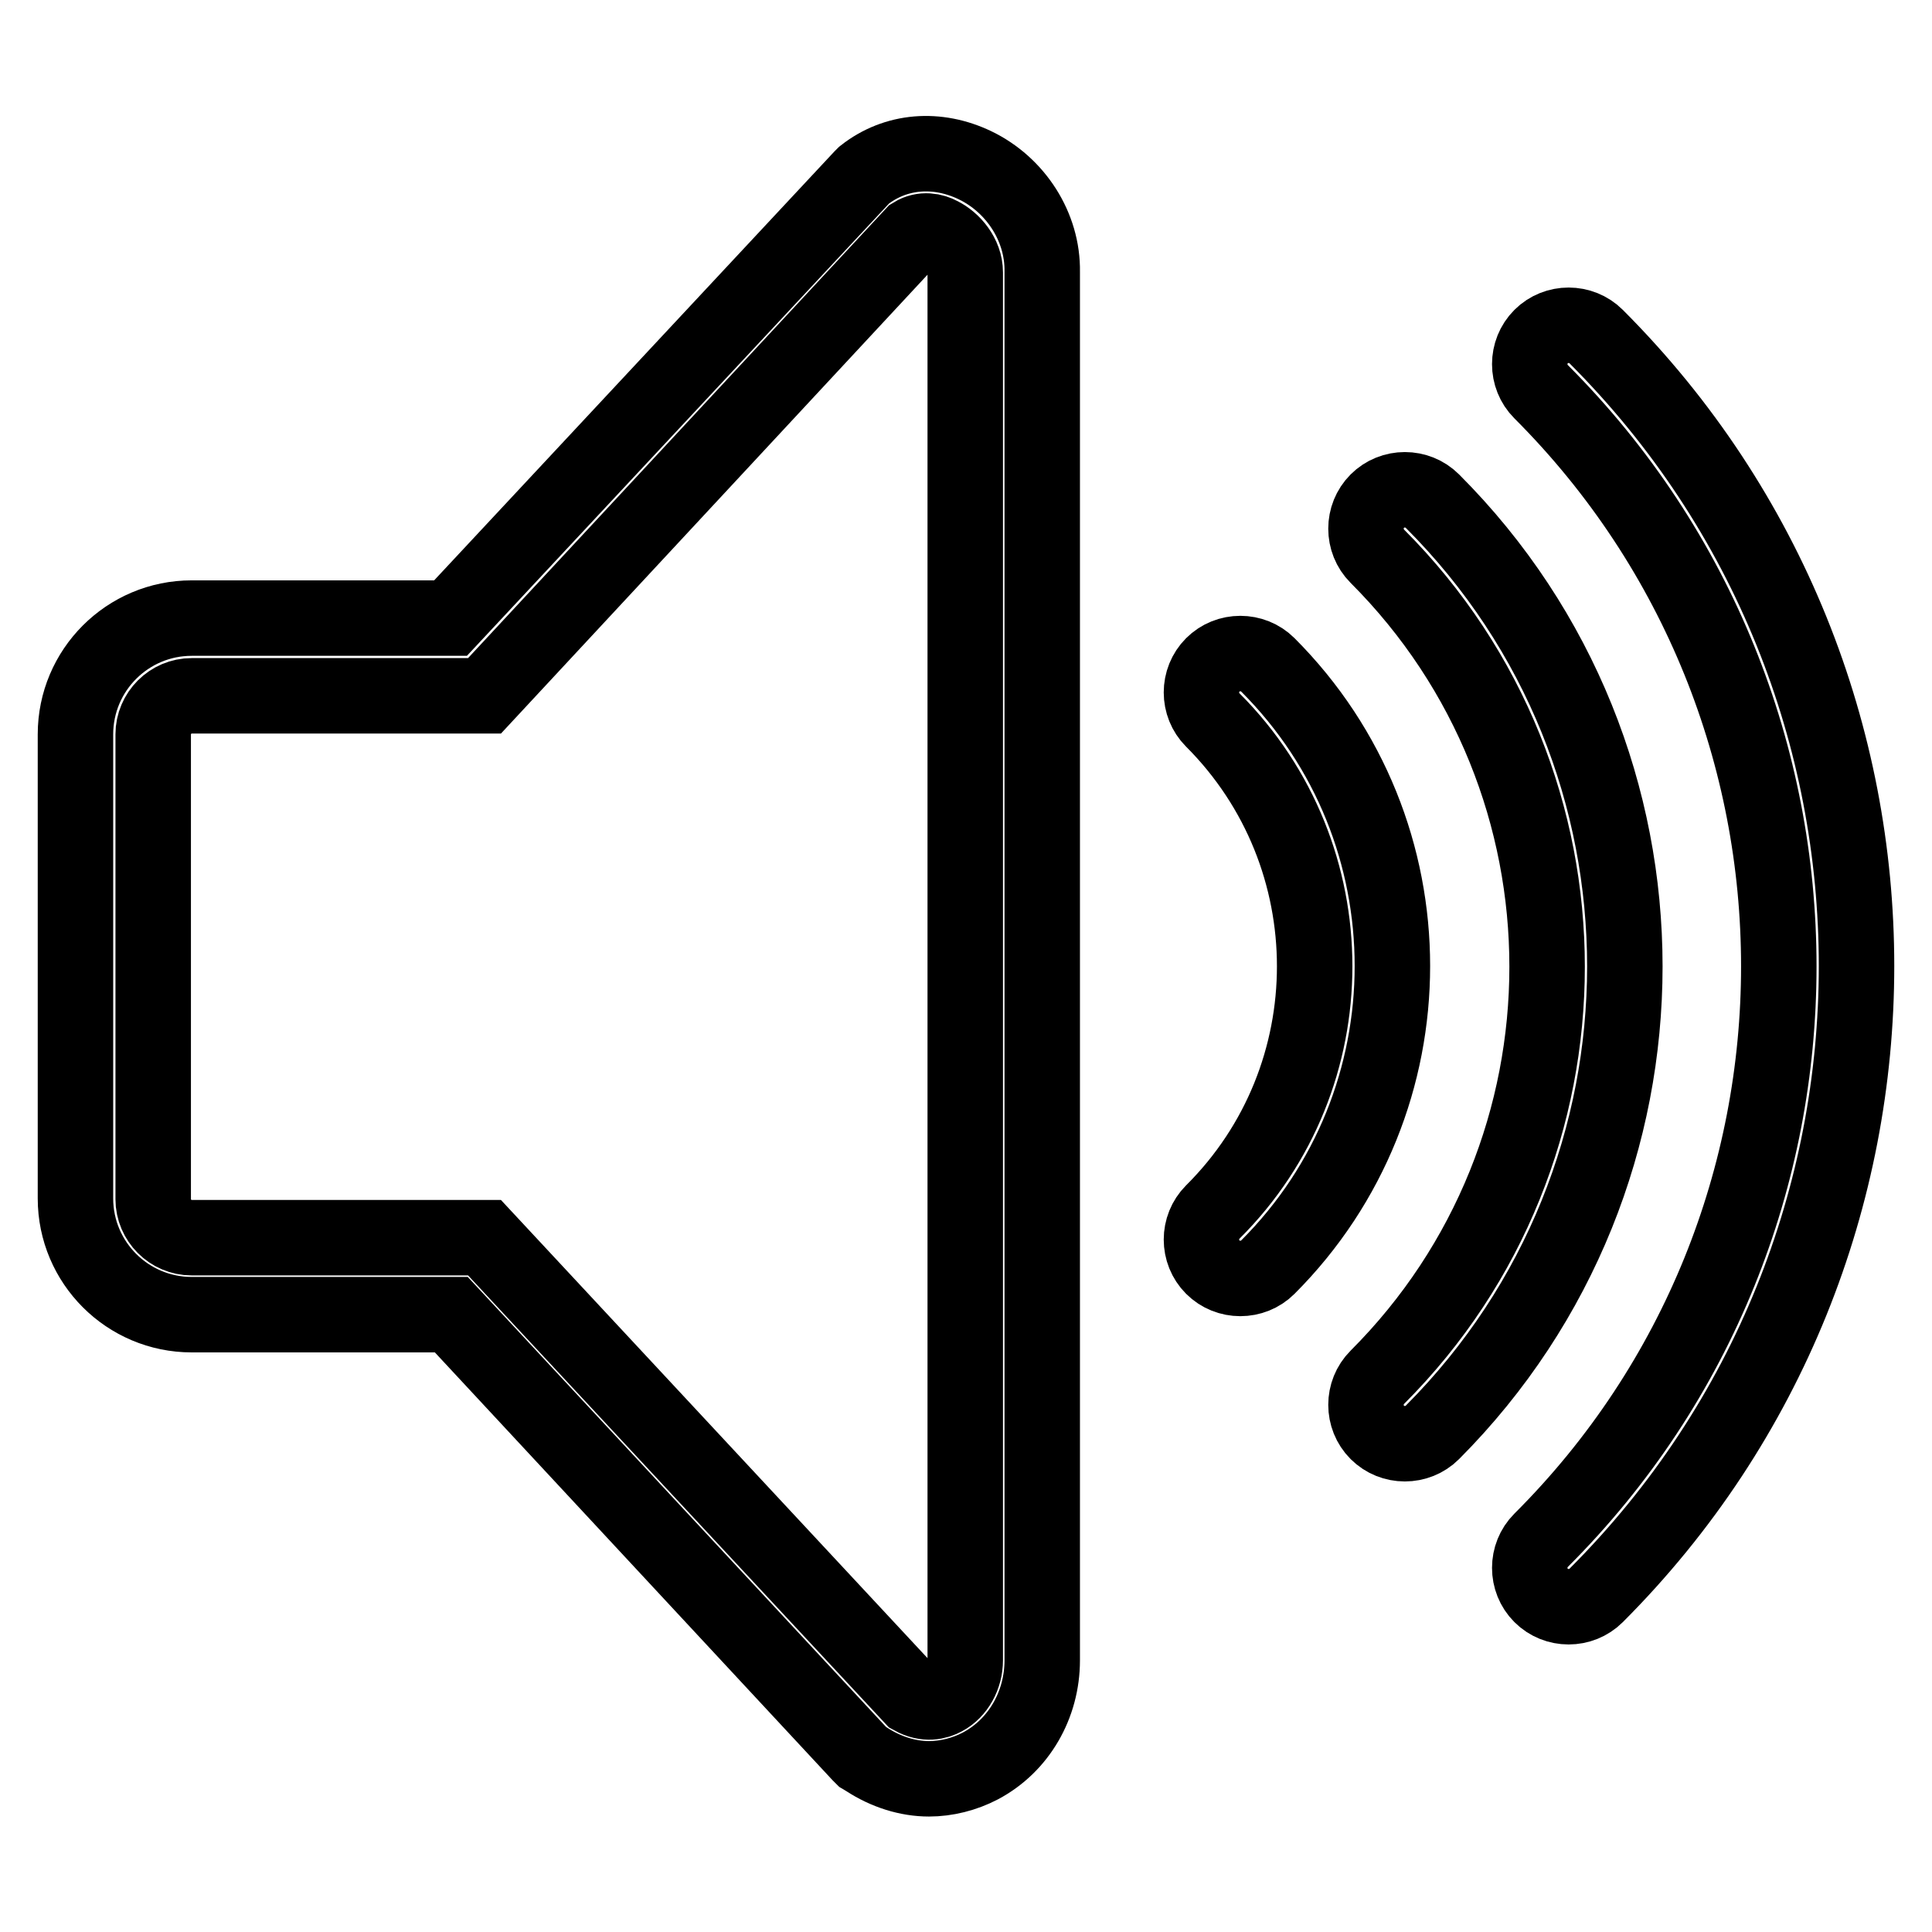
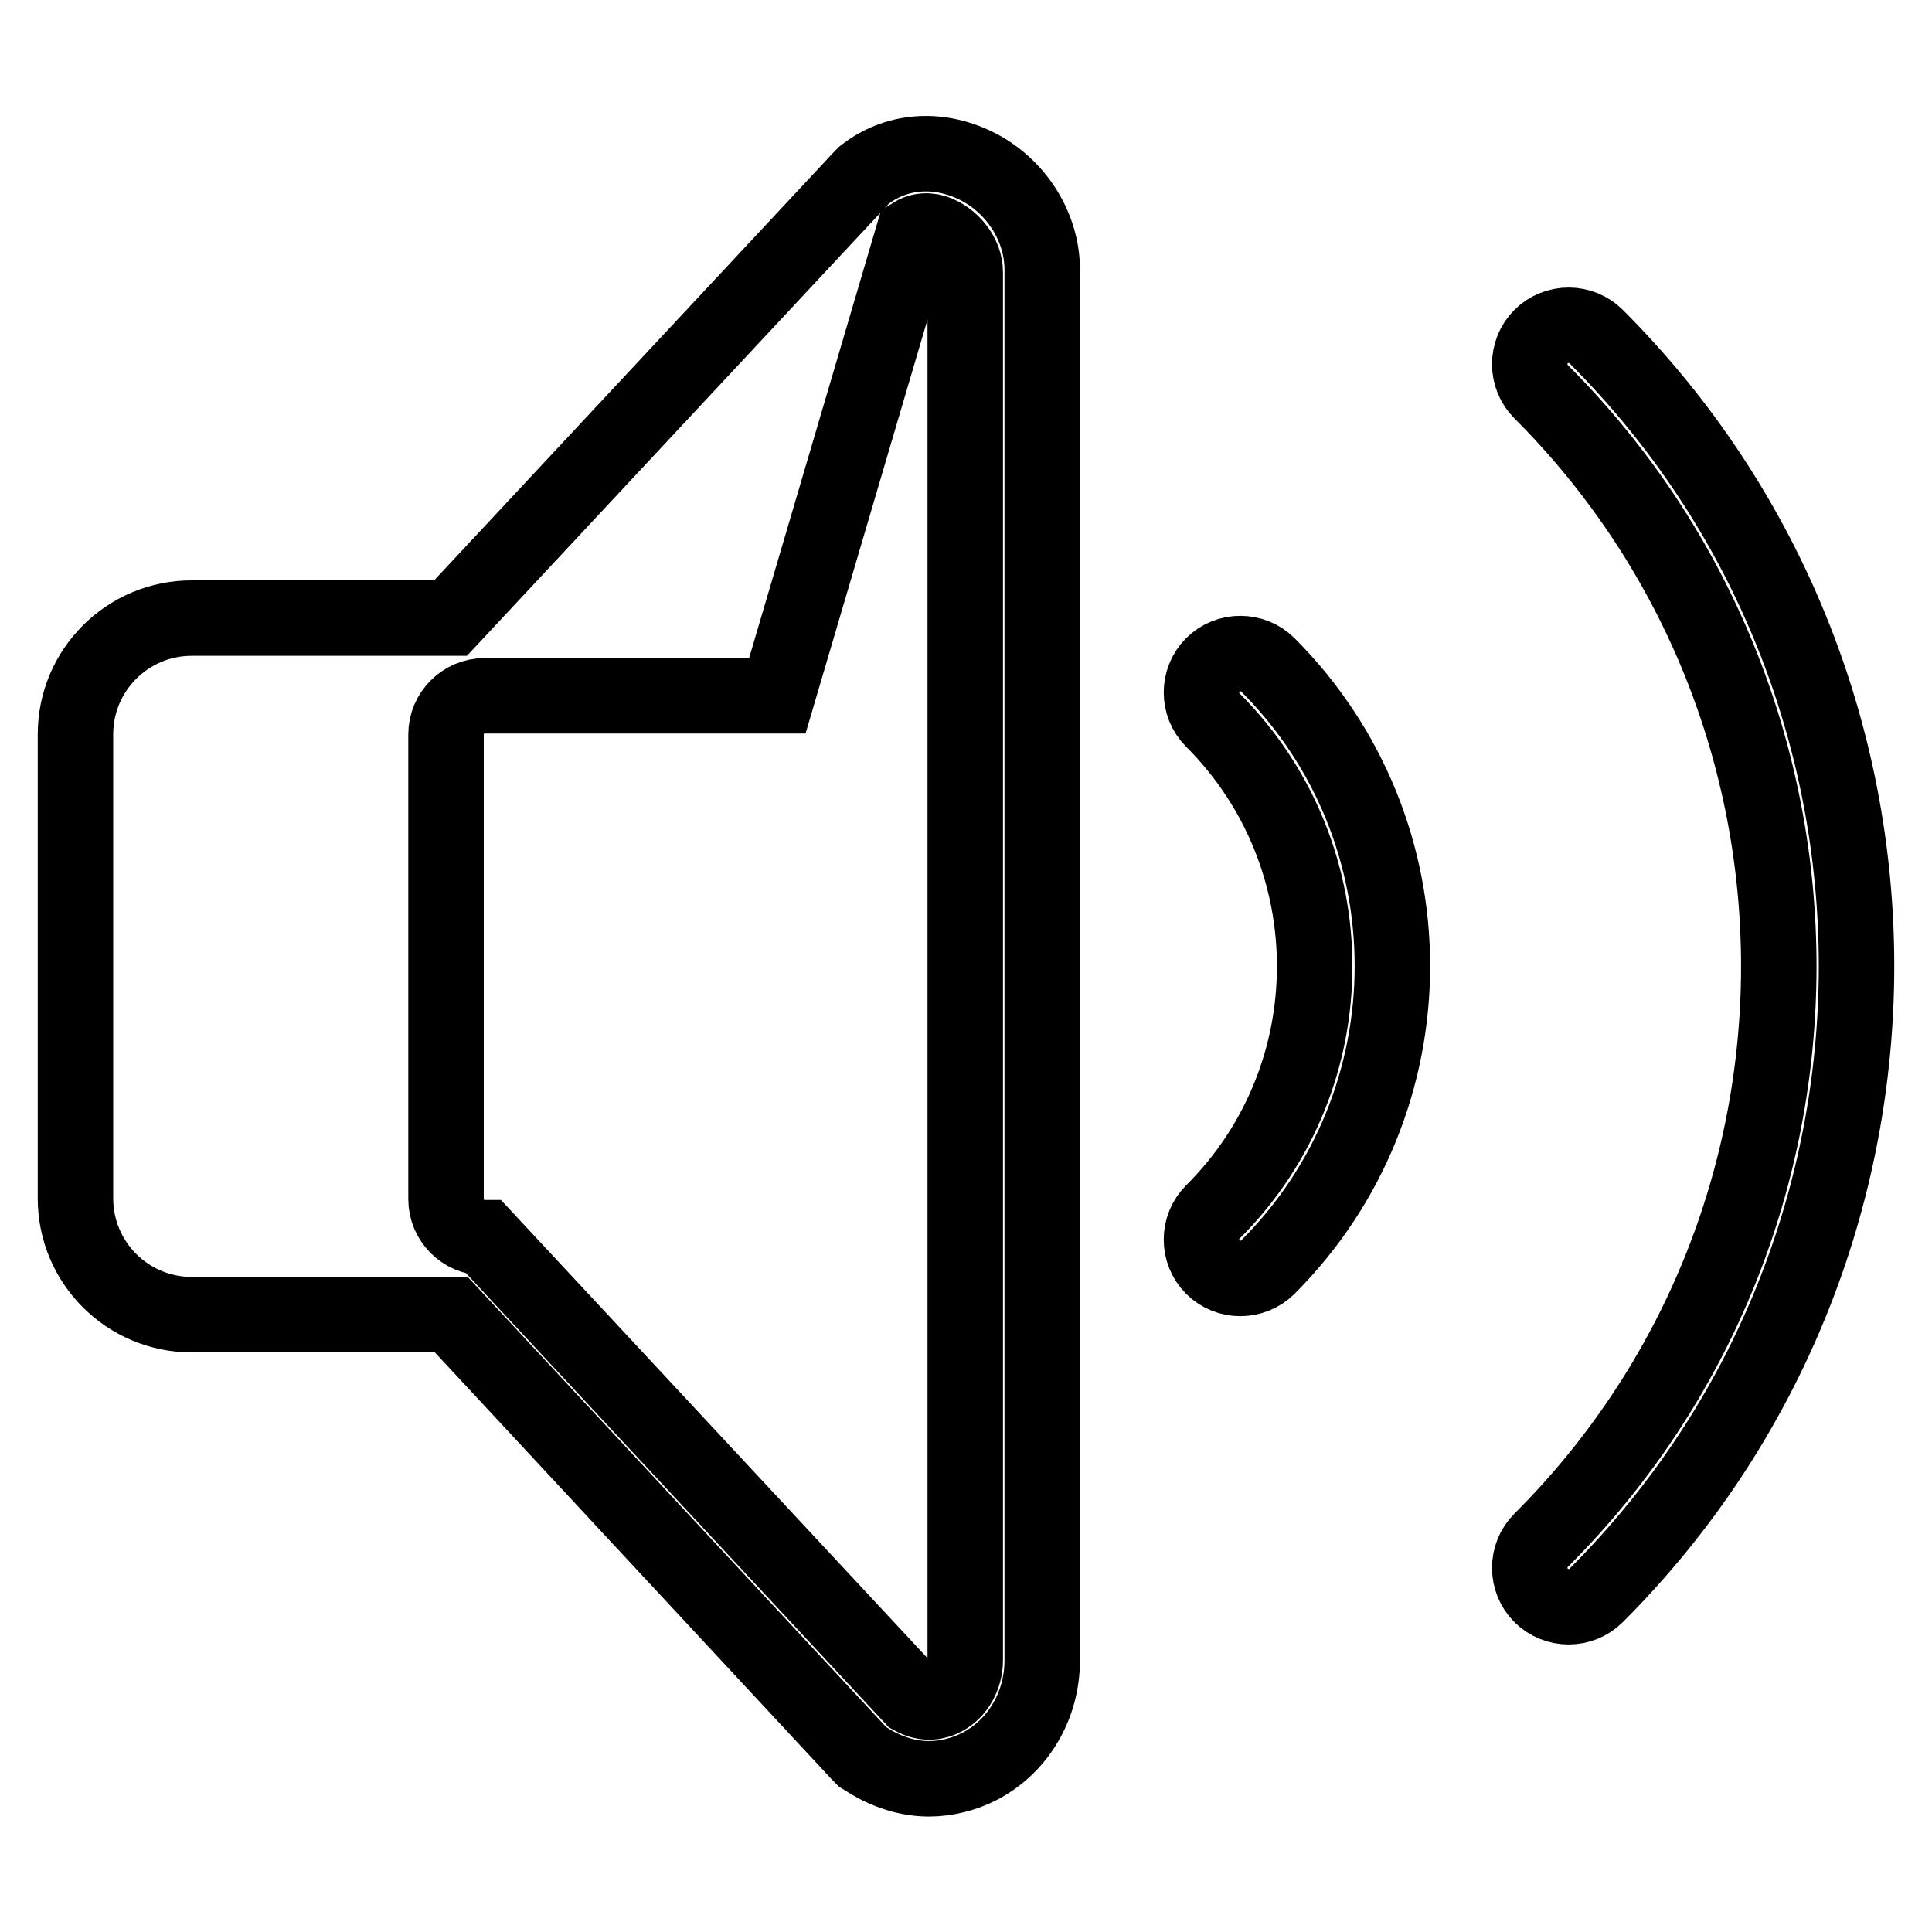
<svg xmlns="http://www.w3.org/2000/svg" version="1.1" x="0px" y="0px" viewBox="0 0 256 256" enable-background="new 0 0 256 256" xml:space="preserve">
  <g>
-     <path stroke-width="10" fill-opacity="0" stroke="#000000" d="M129.2,21.9c-5-2.4-10.5-2-14.7,1.3l-0.3,0.3L59.7,81.9H25.4c-8.5,0-15.4,6.9-15.4,15.4v61.5 c0,8.5,6.9,15.4,15.4,15.4h34.4l54.1,58.2l0.4,0.4l0.5,0.3c2.6,1.7,5.5,2.6,8.3,2.6c2.3,0,4.7-0.6,6.8-1.7c5.1-2.7,8.2-8.1,8.2-14 V36C138.2,30.1,134.6,24.5,129.2,21.9L129.2,21.9z M127.9,220c0,2.1-1.1,4.1-2.8,5c-0.9,0.5-2.4,0.9-4.2-0.1l-56.7-60.9H25.4 c-2.8,0-5.1-2.3-5.1-5.1V97.3c0-2.8,2.3-5.1,5.1-5.1h38.8L121,31.1c1.3-0.8,2.7-0.5,3.6,0c1.6,0.8,3.3,2.7,3.3,5L127.9,220 L127.9,220z M211.5,44.6c-2-2-5.3-2-7.3,0c-2,2-2,5.3,0,7.3c42,42,42,110.3,0,152.2c-2,2-2,5.3,0,7.3c2,2,5.3,2,7.3,0 C257.5,165.4,257.5,90.6,211.5,44.6z M168,88.1c-2-2-5.3-2-7.3,0s-2,5.3,0,7.3c18,18,18,47.3,0,65.2c-2,2-2,5.3,0,7.3s5.3,2,7.3,0 C190,145.9,190,110.1,168,88.1z" />
-     <path stroke-width="10" fill-opacity="0" stroke="#000000" d="M189.8,66.4c-2-2-5.3-2-7.3,0s-2,5.3,0,7.3c30,30,30,78.8,0,108.8c-2,2-2,5.3,0,7.3s5.3,2,7.3,0 C223.8,155.7,223.8,100.4,189.8,66.4z" />
+     <path stroke-width="10" fill-opacity="0" stroke="#000000" d="M129.2,21.9c-5-2.4-10.5-2-14.7,1.3l-0.3,0.3L59.7,81.9H25.4c-8.5,0-15.4,6.9-15.4,15.4v61.5 c0,8.5,6.9,15.4,15.4,15.4h34.4l54.1,58.2l0.4,0.4l0.5,0.3c2.6,1.7,5.5,2.6,8.3,2.6c2.3,0,4.7-0.6,6.8-1.7c5.1-2.7,8.2-8.1,8.2-14 V36C138.2,30.1,134.6,24.5,129.2,21.9L129.2,21.9z M127.9,220c0,2.1-1.1,4.1-2.8,5c-0.9,0.5-2.4,0.9-4.2-0.1l-56.7-60.9c-2.8,0-5.1-2.3-5.1-5.1V97.3c0-2.8,2.3-5.1,5.1-5.1h38.8L121,31.1c1.3-0.8,2.7-0.5,3.6,0c1.6,0.8,3.3,2.7,3.3,5L127.9,220 L127.9,220z M211.5,44.6c-2-2-5.3-2-7.3,0c-2,2-2,5.3,0,7.3c42,42,42,110.3,0,152.2c-2,2-2,5.3,0,7.3c2,2,5.3,2,7.3,0 C257.5,165.4,257.5,90.6,211.5,44.6z M168,88.1c-2-2-5.3-2-7.3,0s-2,5.3,0,7.3c18,18,18,47.3,0,65.2c-2,2-2,5.3,0,7.3s5.3,2,7.3,0 C190,145.9,190,110.1,168,88.1z" />
  </g>
</svg>